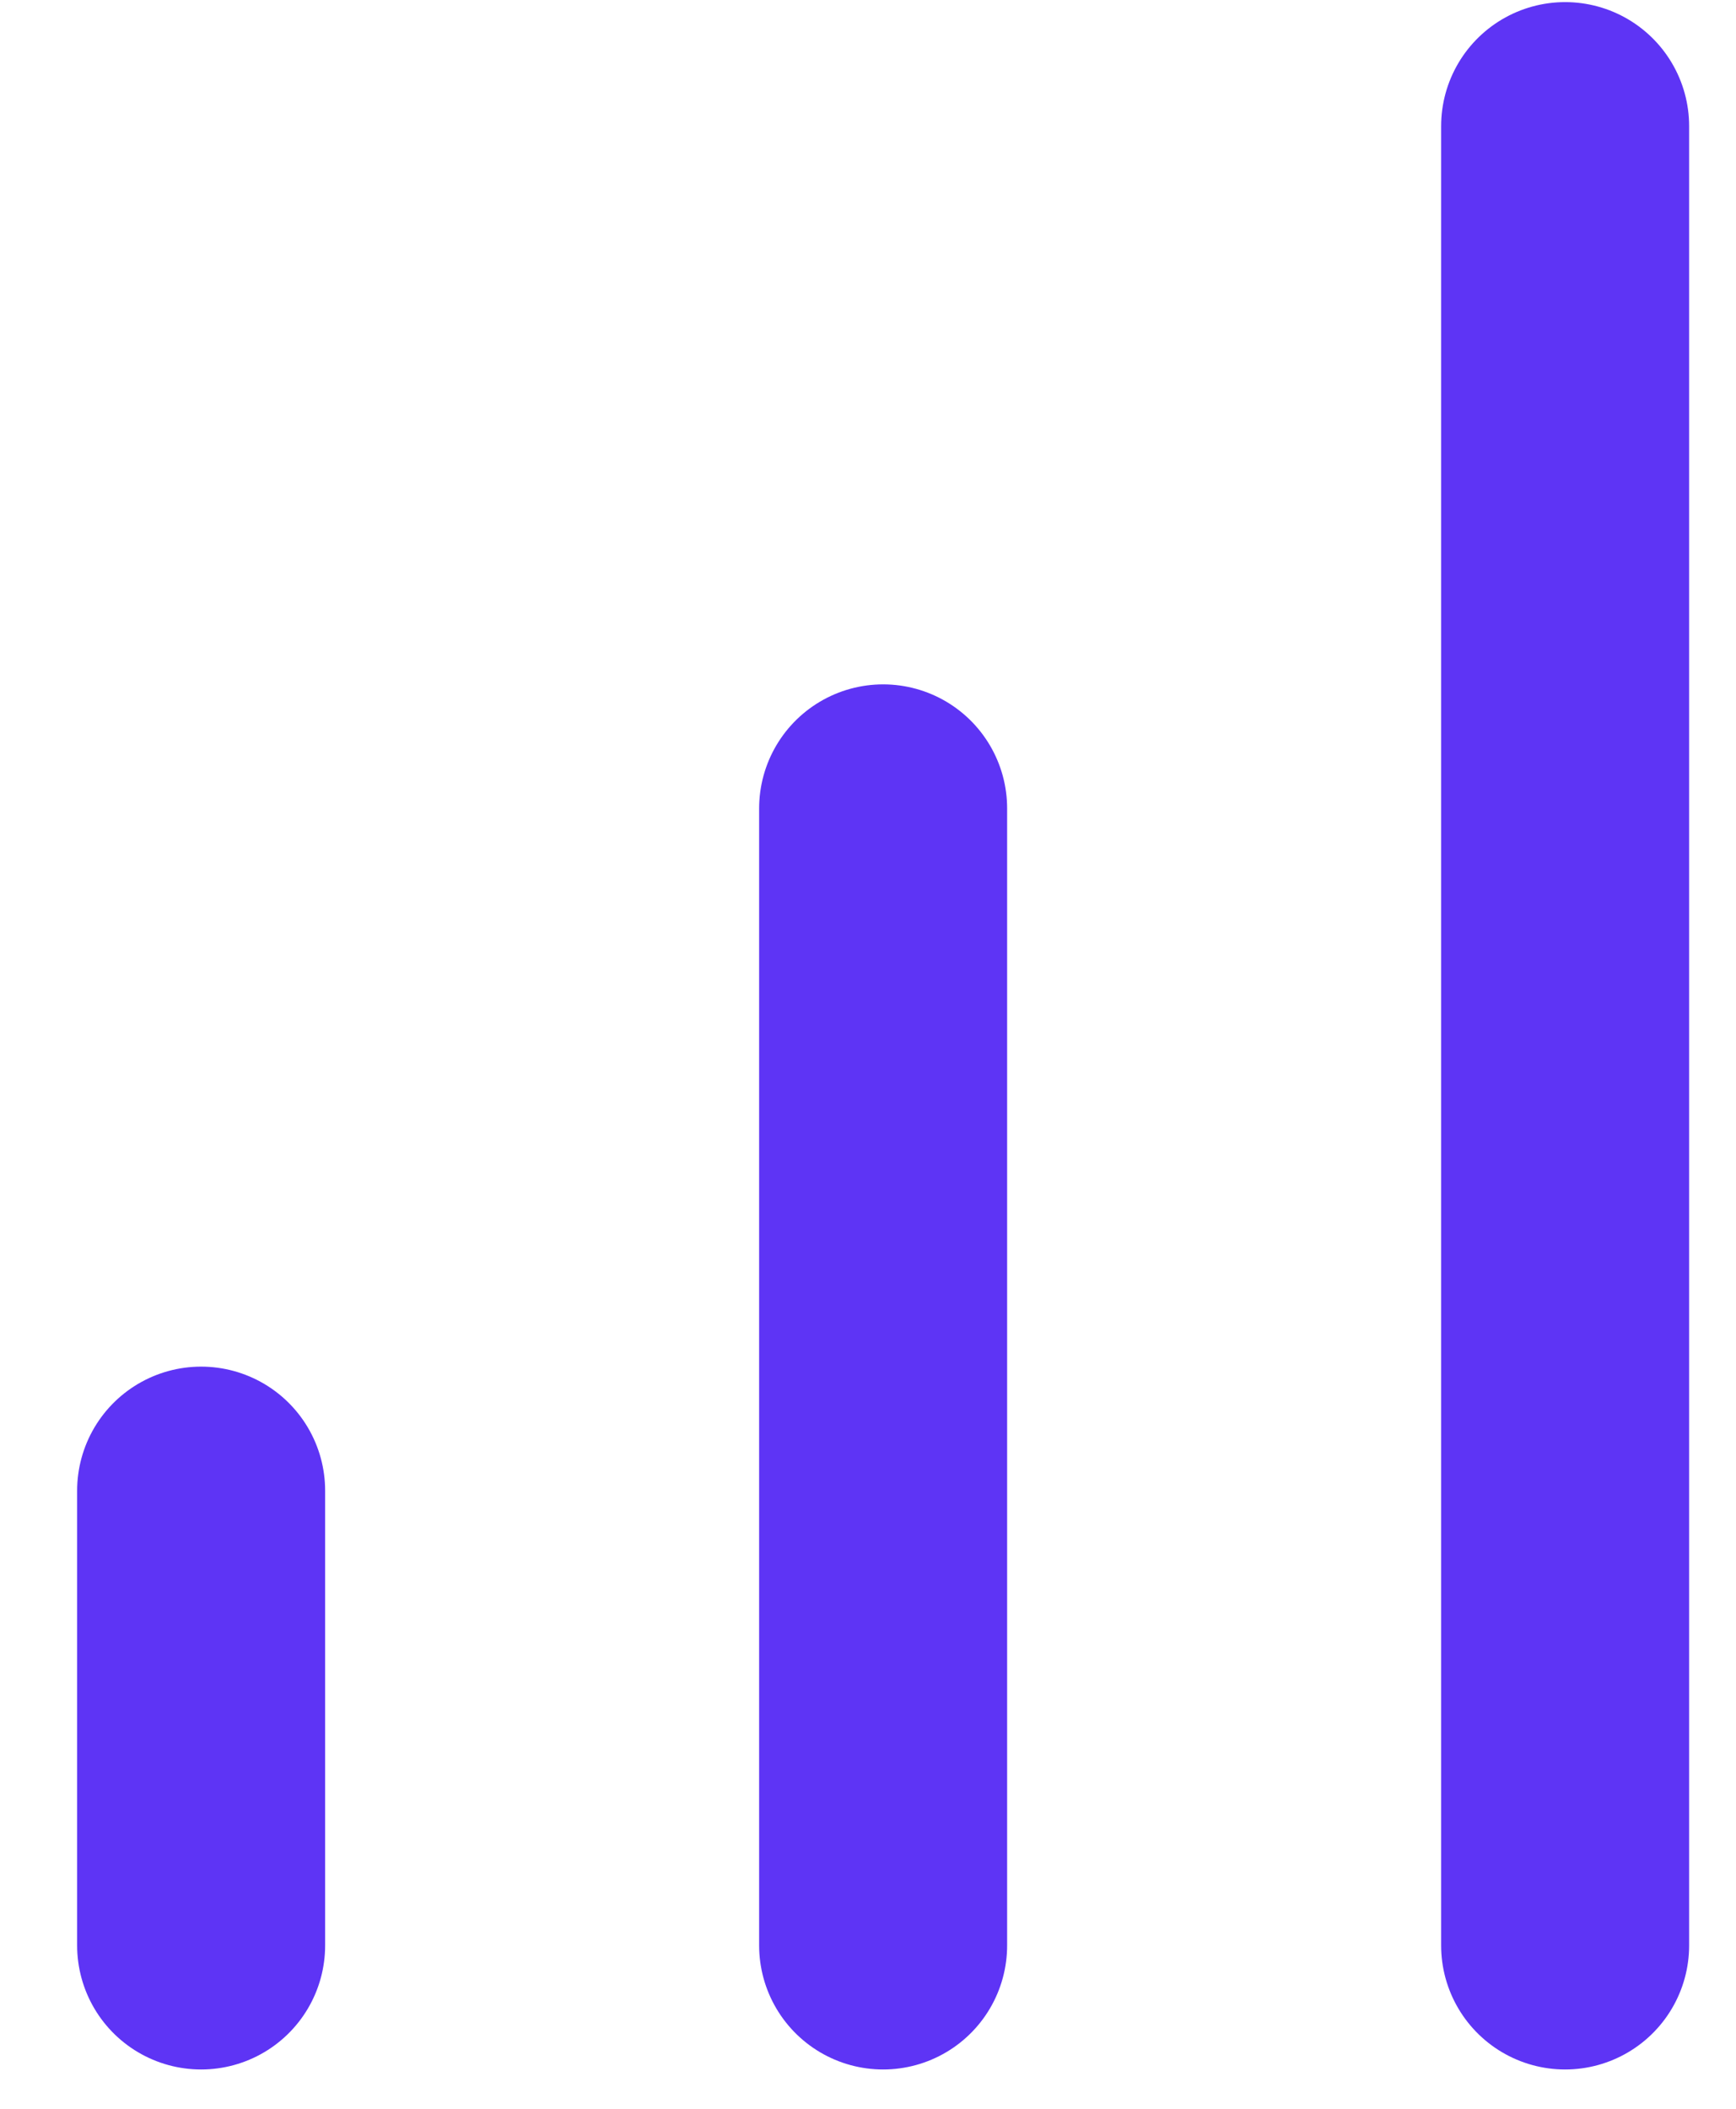
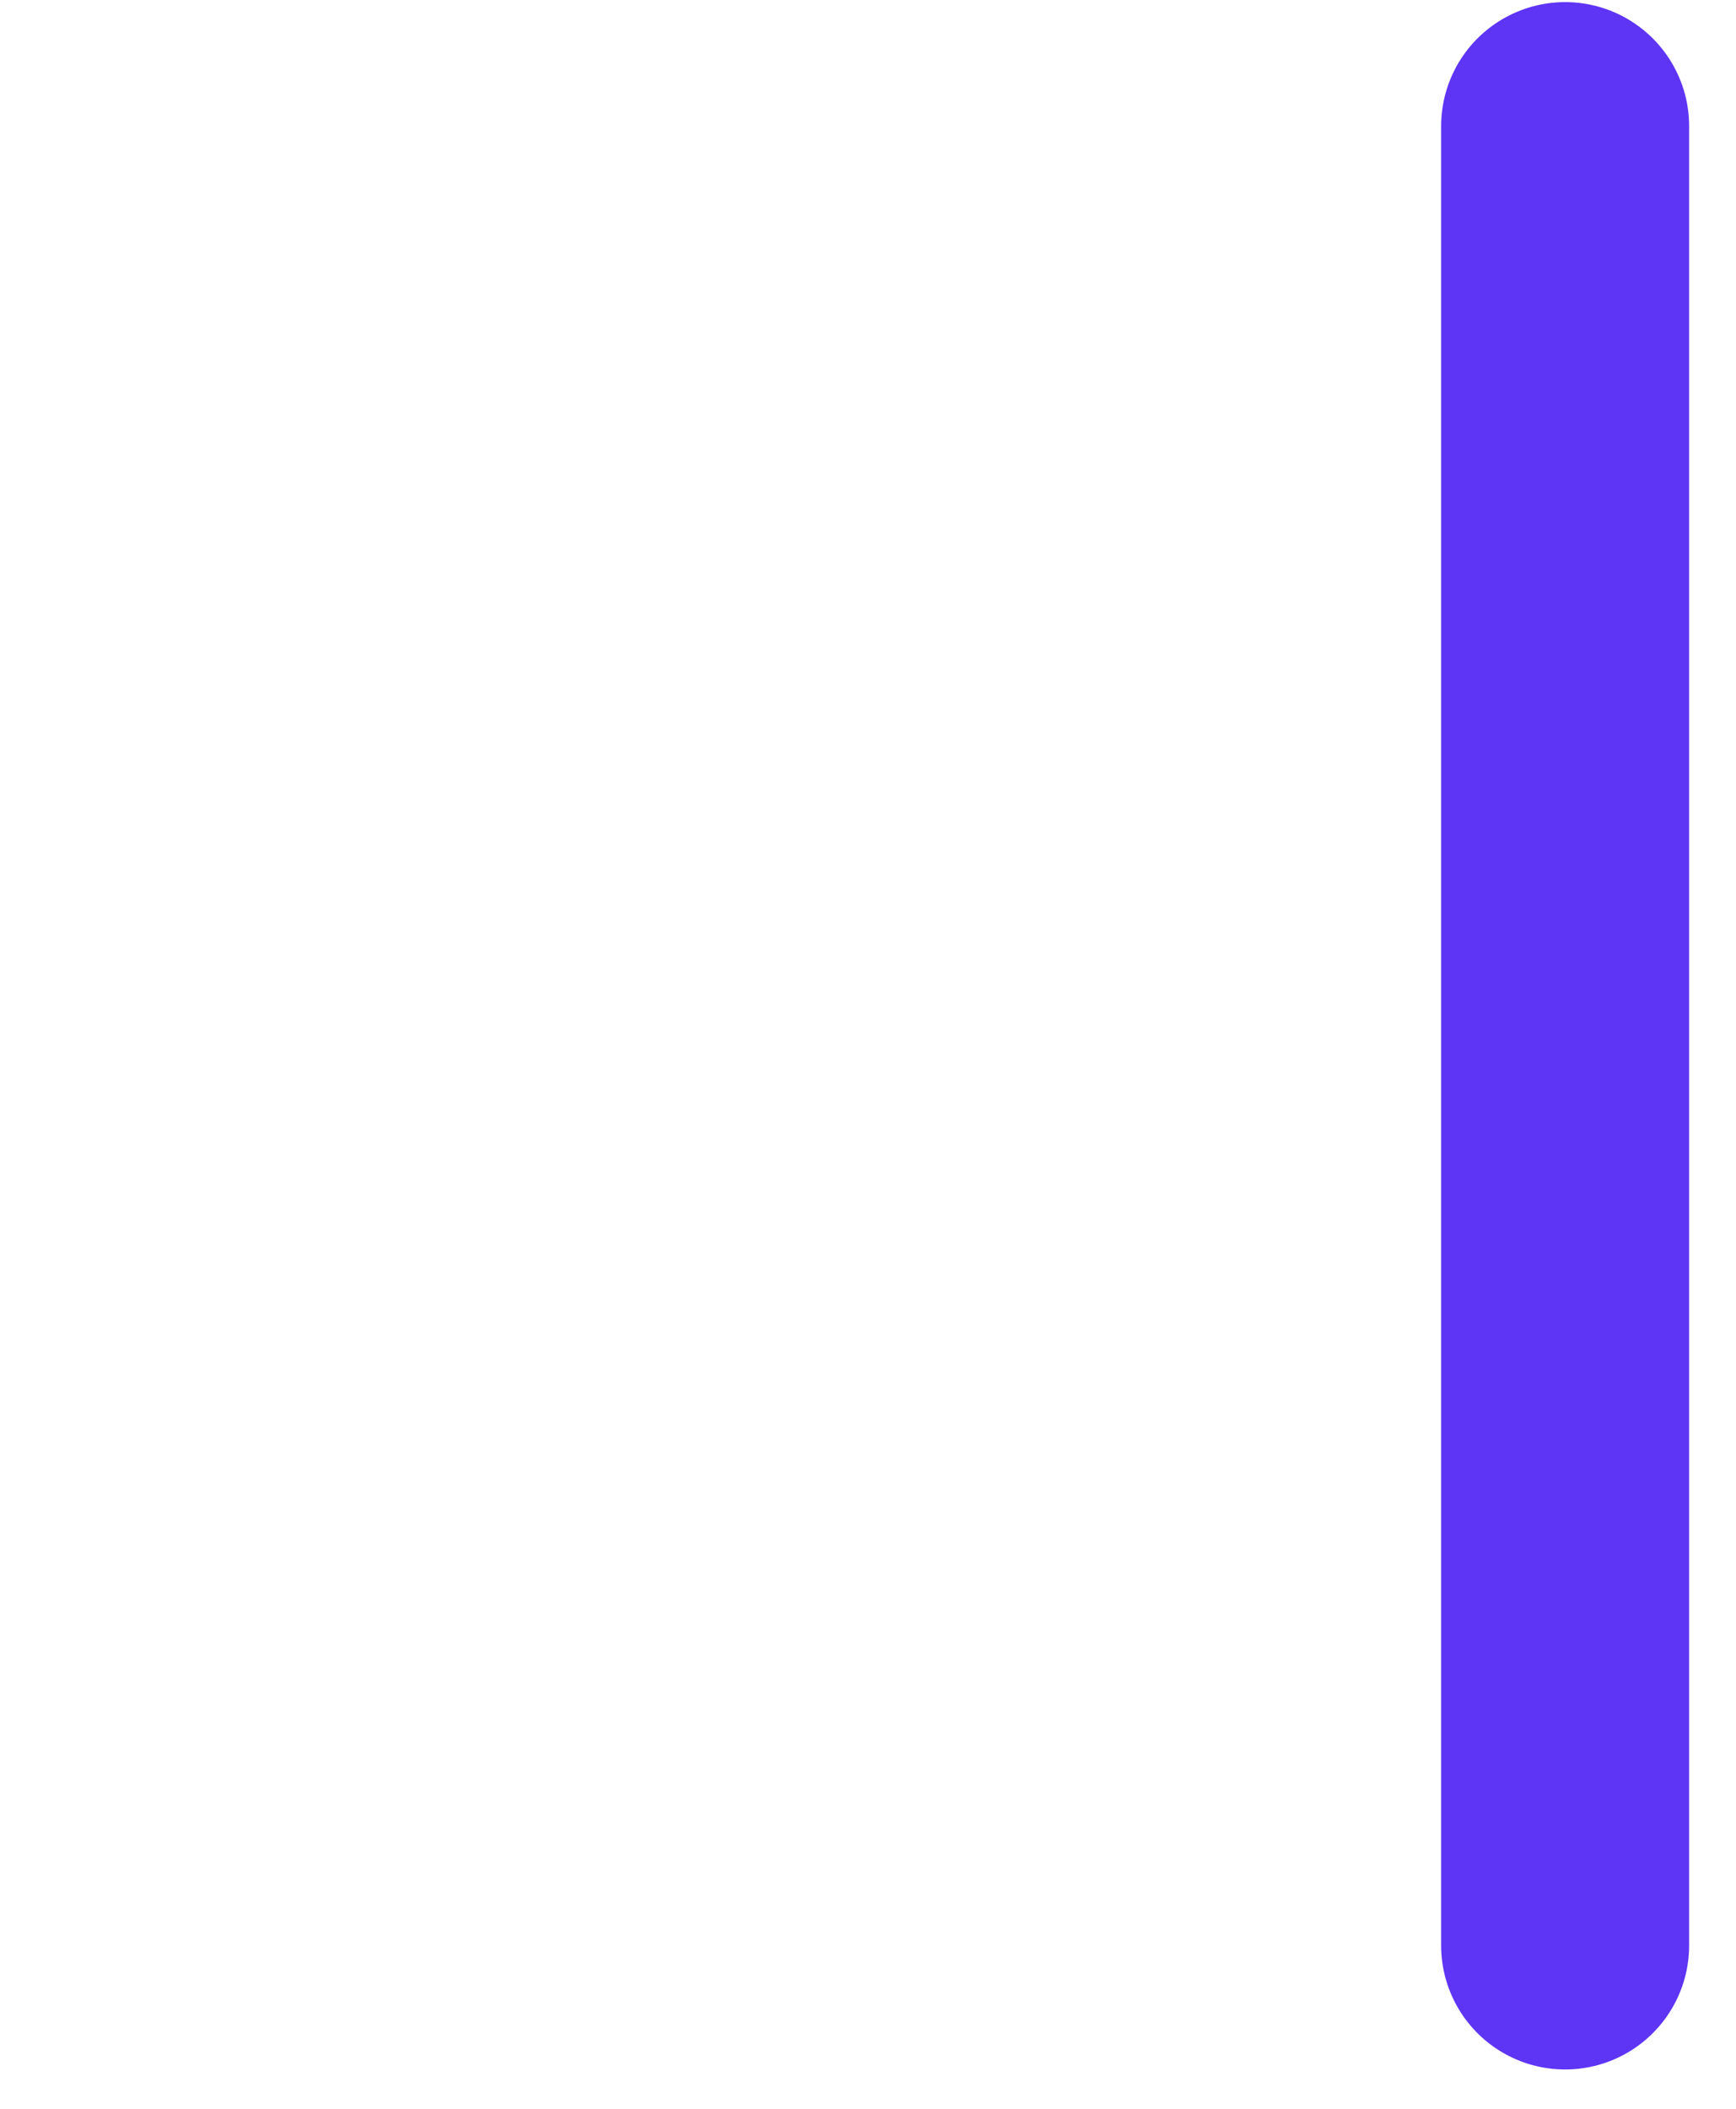
<svg xmlns="http://www.w3.org/2000/svg" width="14" height="17" viewBox="0 0 14 17" fill="none">
-   <path d="M7.122 15.683V6.517" stroke="#5E34F5" stroke-width="2" stroke-linecap="round" stroke-linejoin="round" />
  <path d="M12.622 15.683V1.017" stroke="#5E34F5" stroke-width="2" stroke-linecap="round" stroke-linejoin="round" />
-   <path d="M1.622 15.683V12.017" stroke="#5E34F5" stroke-width="2" stroke-linecap="round" stroke-linejoin="round" />
</svg>